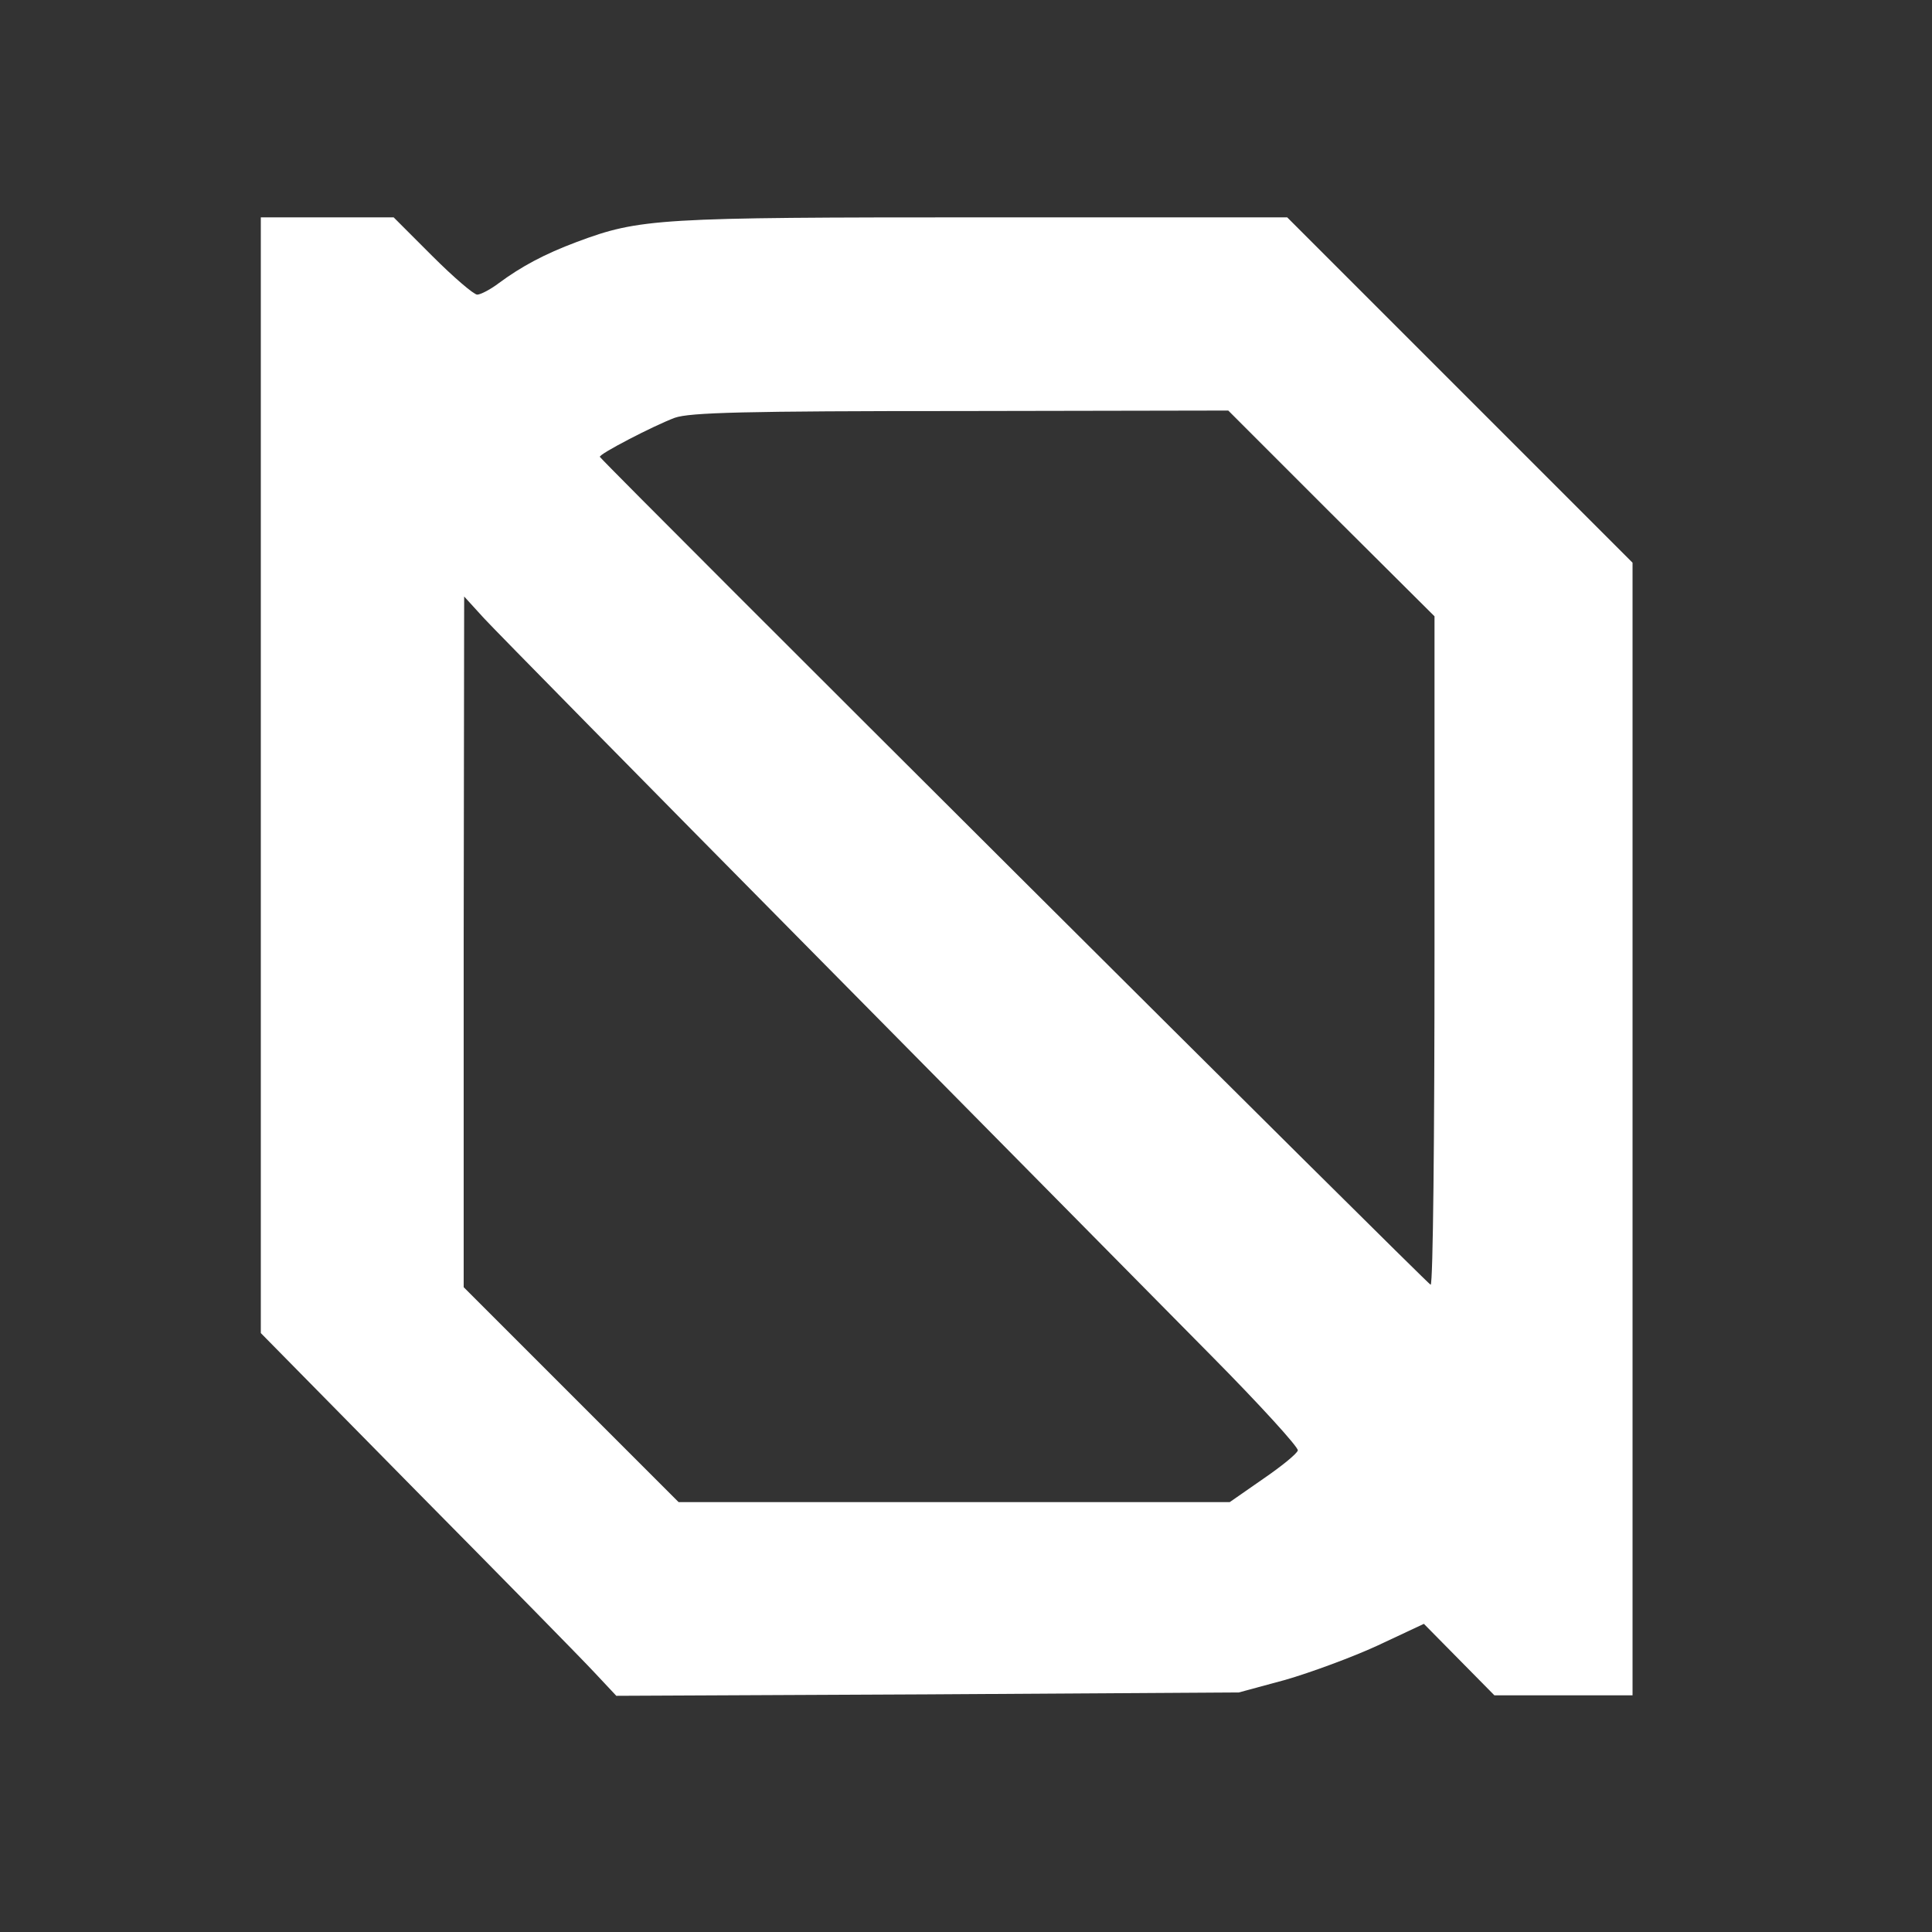
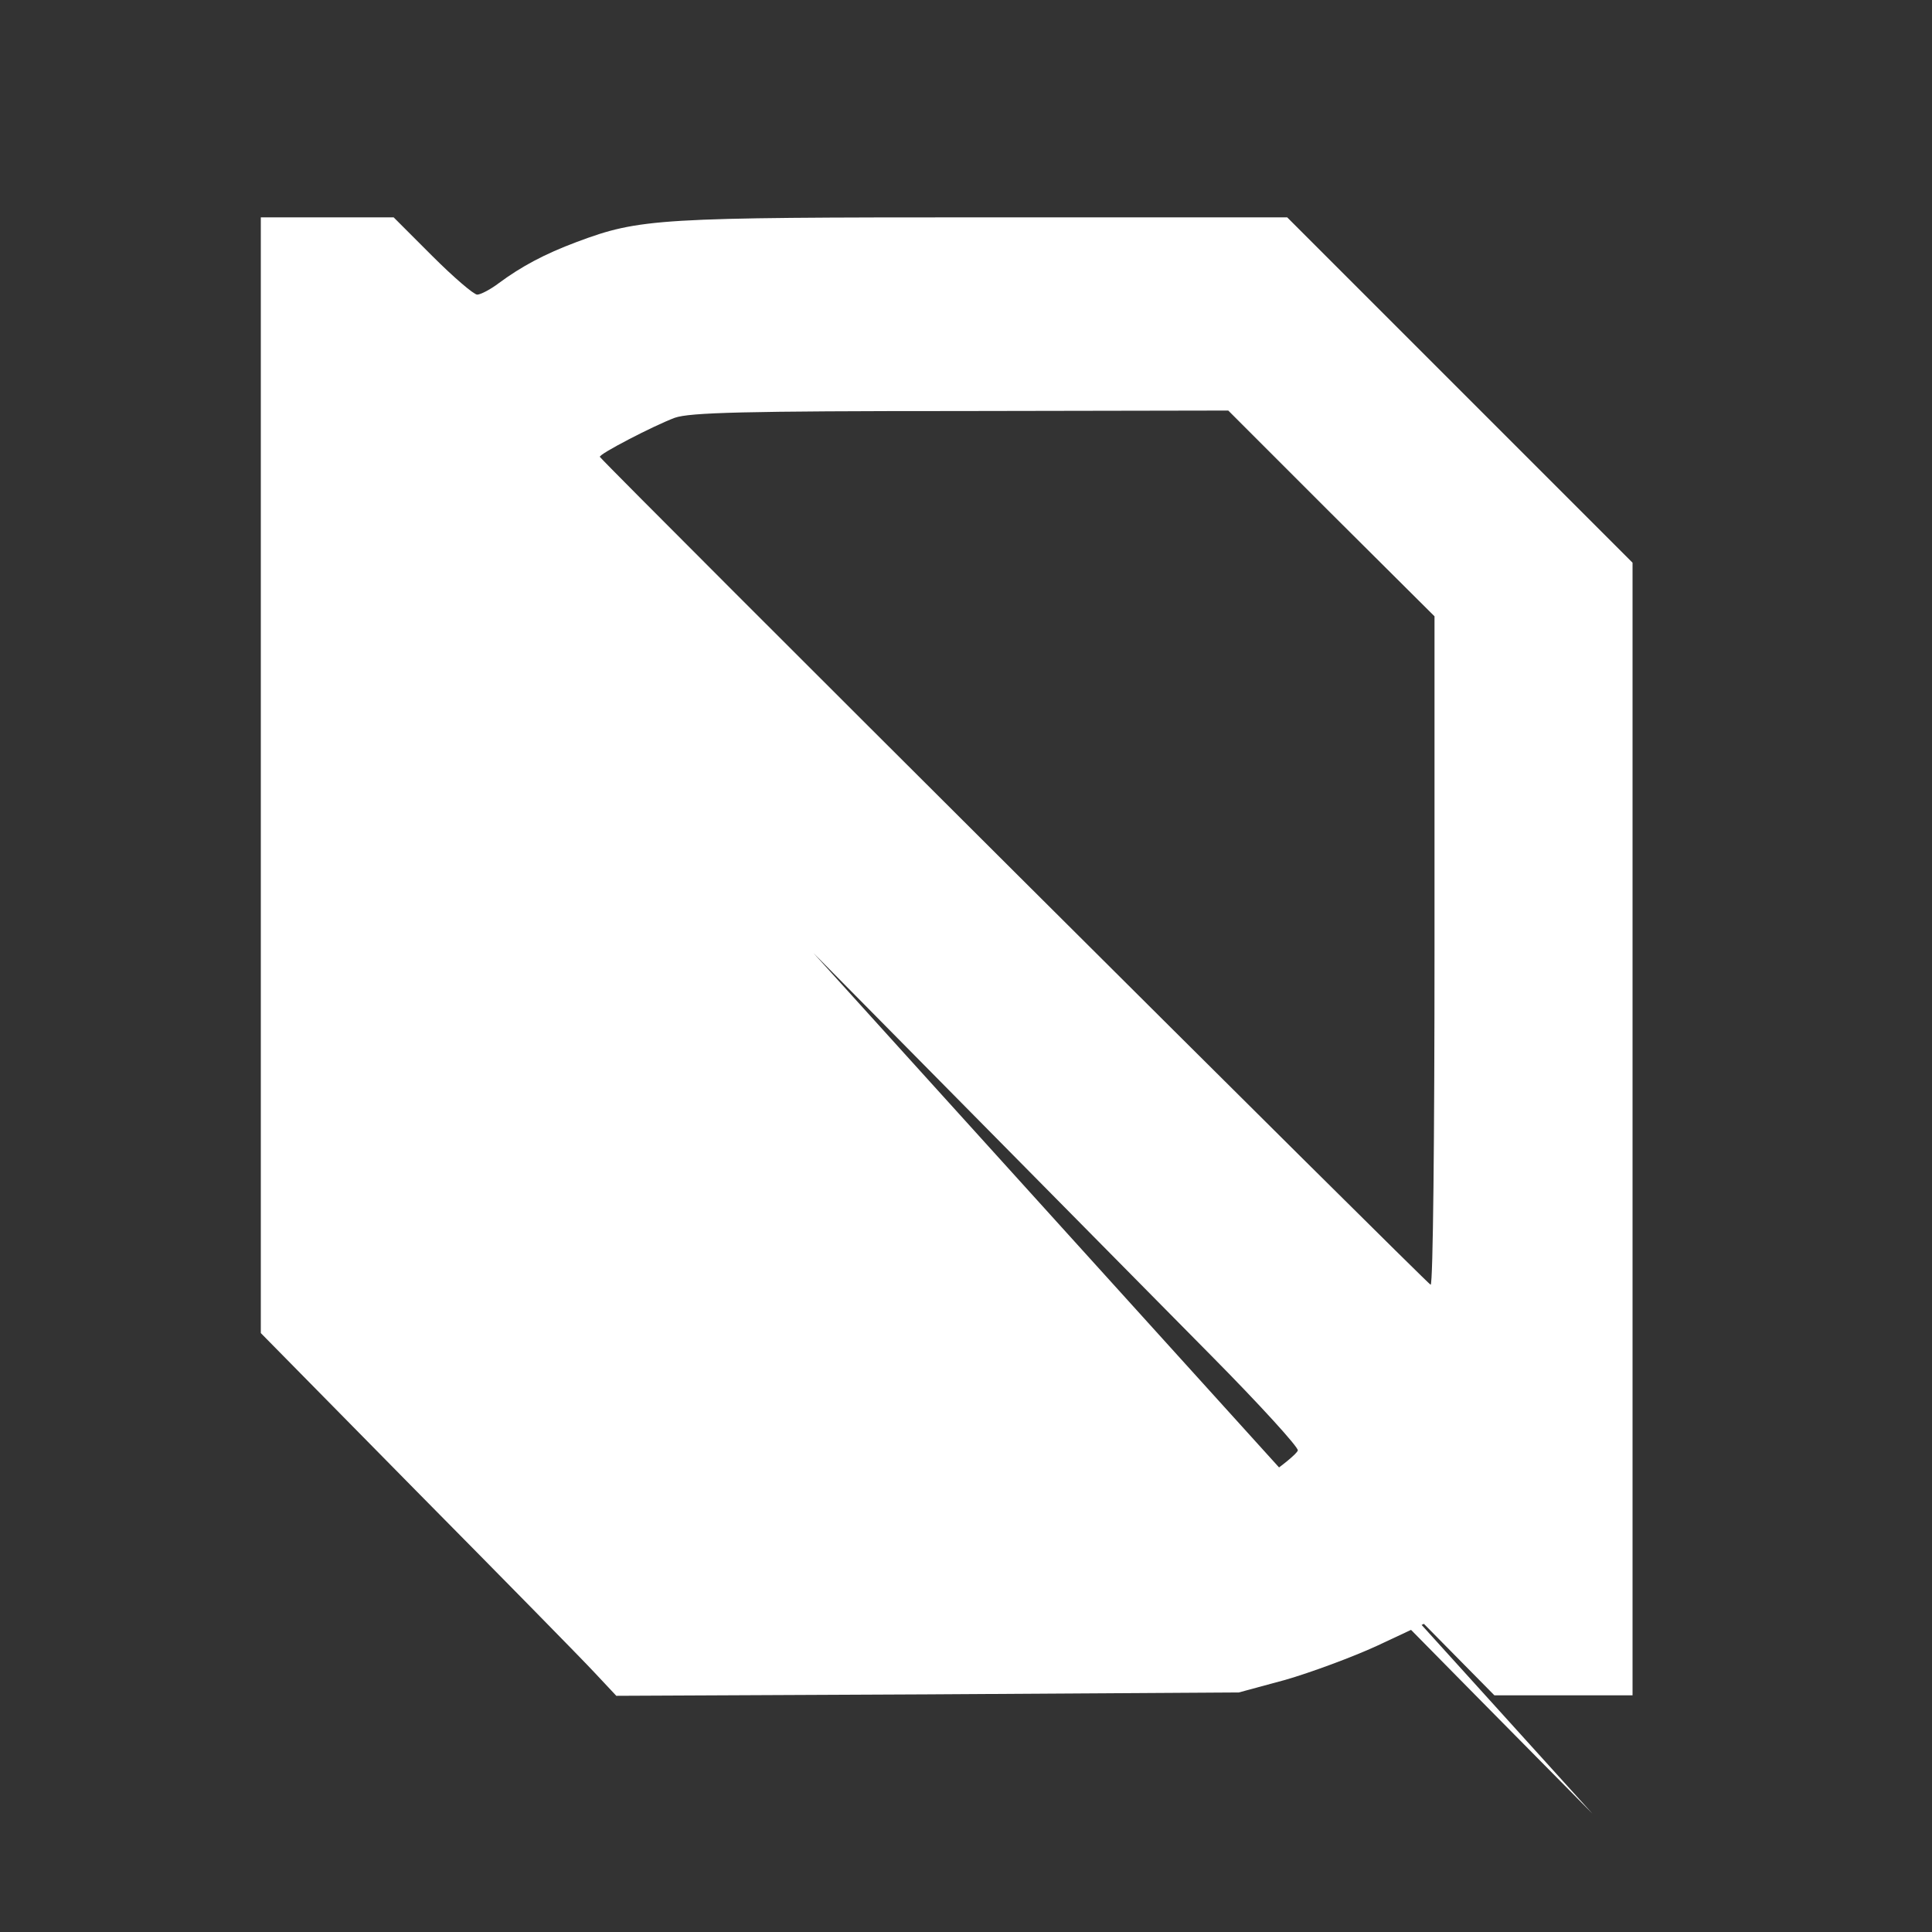
<svg xmlns="http://www.w3.org/2000/svg" version="1.0" width="400pt" height="400pt" viewBox="0 0 400 400" preserveAspectRatio="xMidYMid meet">
  <rect x="0" y="0" width="400" height="400" fill="#333333" stroke="none" />
  <g transform="translate(0,400) scale(0.1,-0.1)" fill="#FFFFFF" stroke="none">
-     <path d="M540 2395 l0 -1155 323 -328 c178 -180 344 -349 368 -375 l45 -48 644 3 645 4 96 26 c52 15 139 47 191 71 l96 45 73 -74 73 -74 143 0 143 0 0 1172 0 1173 -357 357 -358 358 -630 0 c-673 0 -710 -2 -841 -51 -67 -25 -115 -51 -161 -85 -17 -13 -38 -24 -45 -24 -7 0 -49 36 -93 80 l-80 80 -137 0 -138 0 0 -1155z m2216 542 l214 -213 0 -692 c0 -381 -3 -692 -8 -692 -5 0 -1690 1679 -1720 1714 -4 5 112 65 155 81 31 11 145 14 592 14 l554 1 213 -213z m-1072 -910 c353 -357 723 -732 824 -834 101 -102 181 -190 179 -196 -2 -7 -34 -33 -72 -59 l-69 -48 -570 0 -571 0 -223 223 -222 222 0 715 1 715 41 -45 c23 -25 330 -337 682 -693z" />
+     <path d="M540 2395 l0 -1155 323 -328 c178 -180 344 -349 368 -375 l45 -48 644 3 645 4 96 26 c52 15 139 47 191 71 l96 45 73 -74 73 -74 143 0 143 0 0 1172 0 1173 -357 357 -358 358 -630 0 c-673 0 -710 -2 -841 -51 -67 -25 -115 -51 -161 -85 -17 -13 -38 -24 -45 -24 -7 0 -49 36 -93 80 l-80 80 -137 0 -138 0 0 -1155z m2216 542 l214 -213 0 -692 c0 -381 -3 -692 -8 -692 -5 0 -1690 1679 -1720 1714 -4 5 112 65 155 81 31 11 145 14 592 14 l554 1 213 -213z m-1072 -910 c353 -357 723 -732 824 -834 101 -102 181 -190 179 -196 -2 -7 -34 -33 -72 -59 c23 -25 330 -337 682 -693z" />
  </g>
</svg>